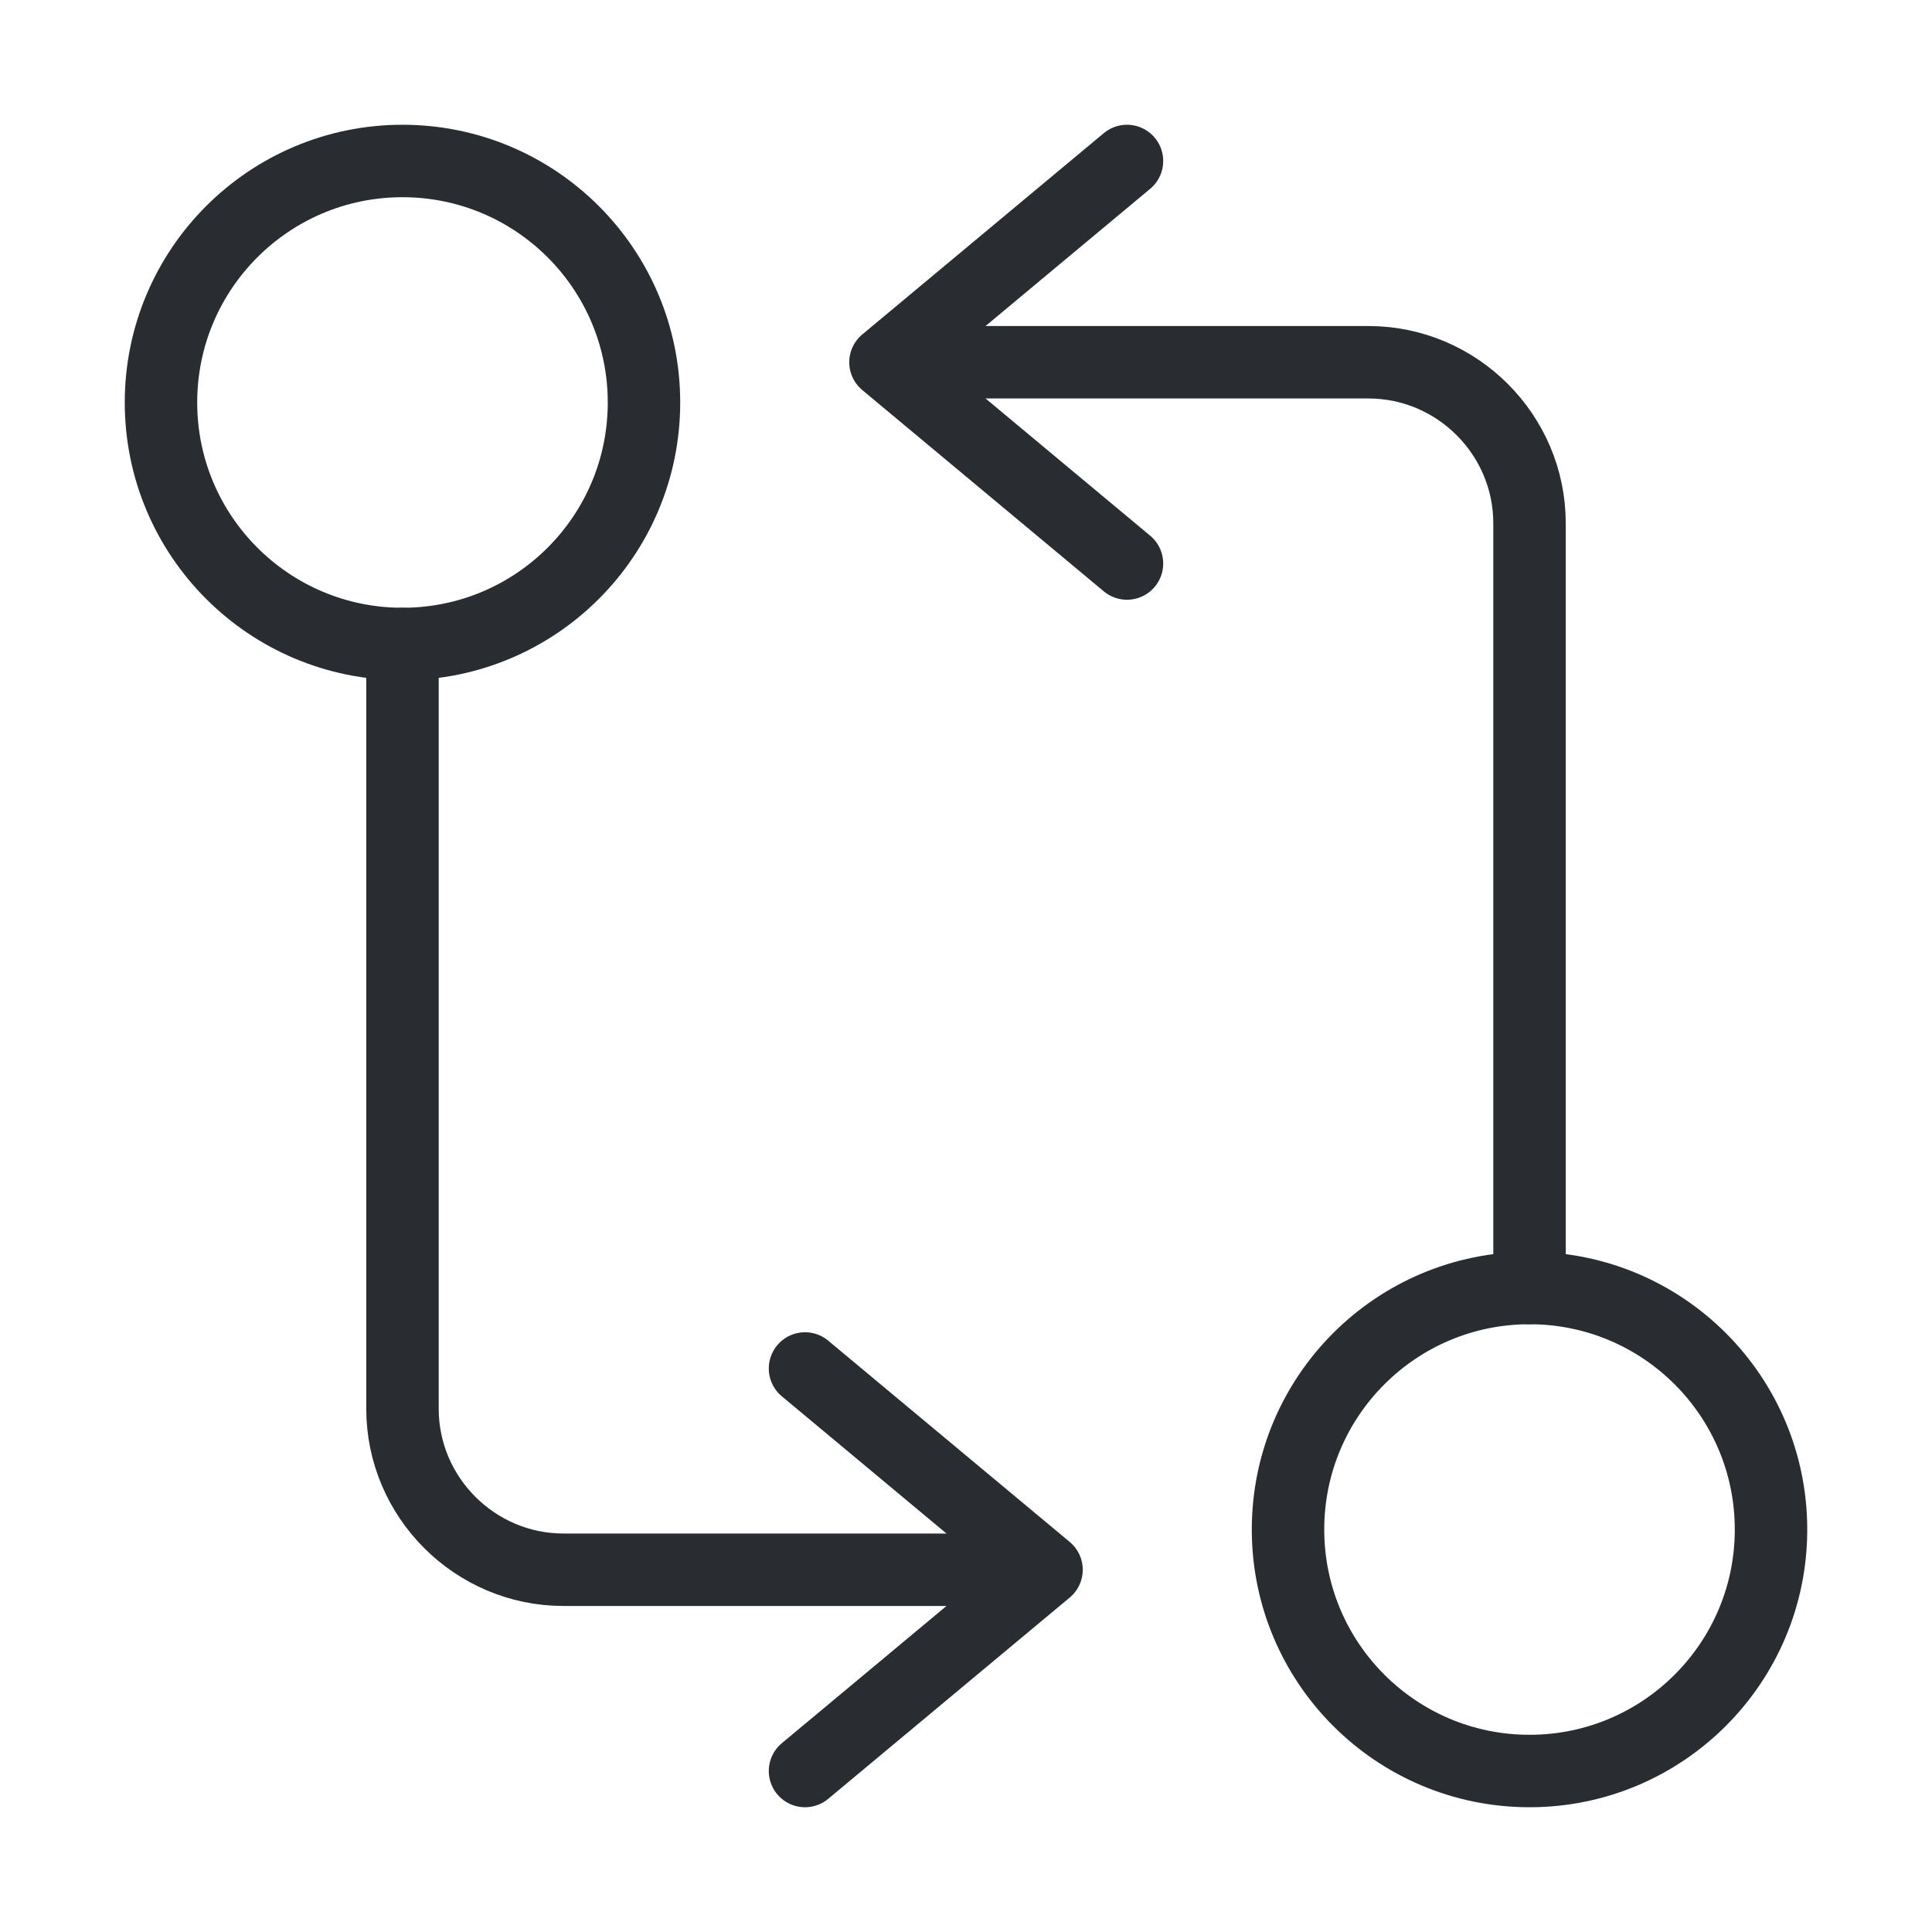
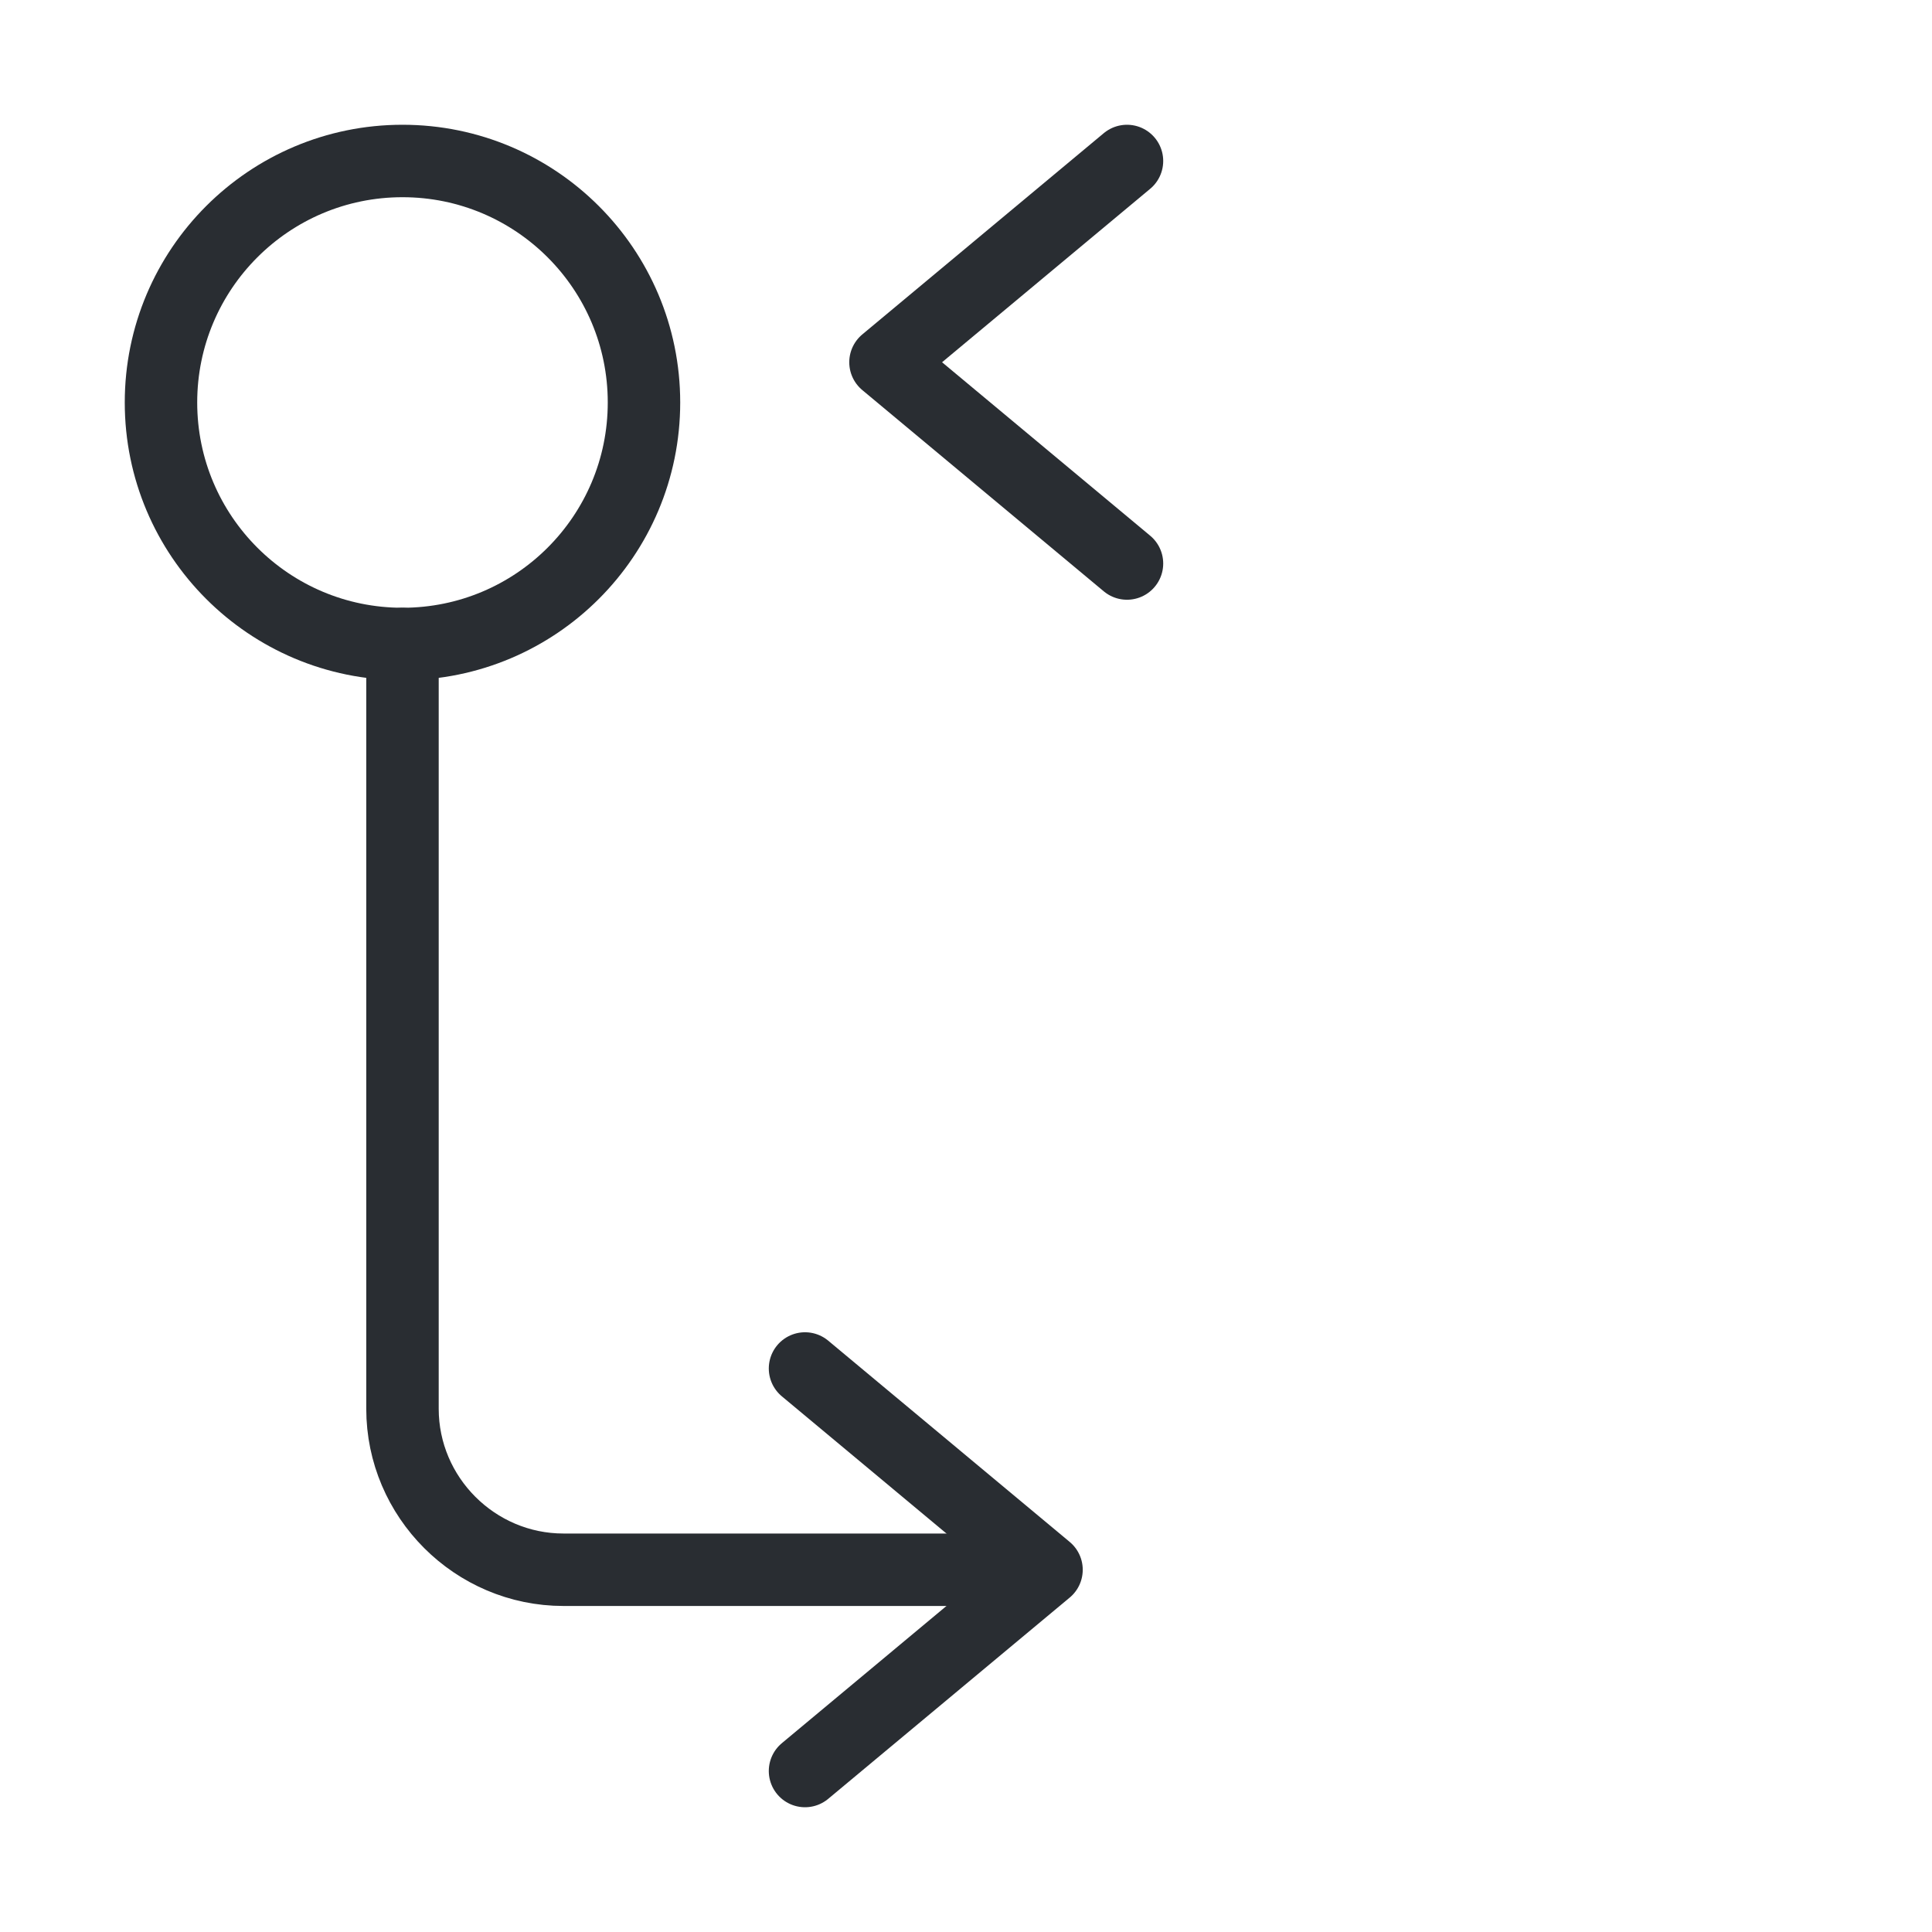
<svg xmlns="http://www.w3.org/2000/svg" width="40" height="40" viewBox="0 0 40 40" fill="none">
-   <path d="M31.667 26.667V10.833C31.667 9 30.167 7.5 28.333 7.5H19.167" stroke="#292D32" stroke-width="1.5" stroke-linecap="round" stroke-linejoin="round" />
  <path d="M23.333 3.333L18.333 7.5L23.333 11.667" stroke="#292D32" stroke-width="1.5" stroke-linecap="round" stroke-linejoin="round" />
-   <path d="M31.667 36.667C34.428 36.667 36.667 34.428 36.667 31.667C36.667 28.905 34.428 26.667 31.667 26.667C28.905 26.667 26.667 28.905 26.667 31.667C26.667 34.428 28.905 36.667 31.667 36.667Z" stroke="#292D32" stroke-width="1.5" stroke-linecap="round" stroke-linejoin="round" />
  <path d="M8.333 13.333V29.167C8.333 31 9.833 32.5 11.667 32.5H20.833" stroke="#292D32" stroke-width="1.5" stroke-linecap="round" stroke-linejoin="round" />
  <path d="M16.667 36.667L21.667 32.5L16.667 28.333" stroke="#292D32" stroke-width="1.5" stroke-linecap="round" stroke-linejoin="round" />
  <path d="M8.333 13.333C11.095 13.333 13.333 11.095 13.333 8.333C13.333 5.572 11.095 3.333 8.333 3.333C5.572 3.333 3.333 5.572 3.333 8.333C3.333 11.095 5.572 13.333 8.333 13.333Z" stroke="#292D32" stroke-width="1.5" stroke-linecap="round" stroke-linejoin="round" />
</svg>